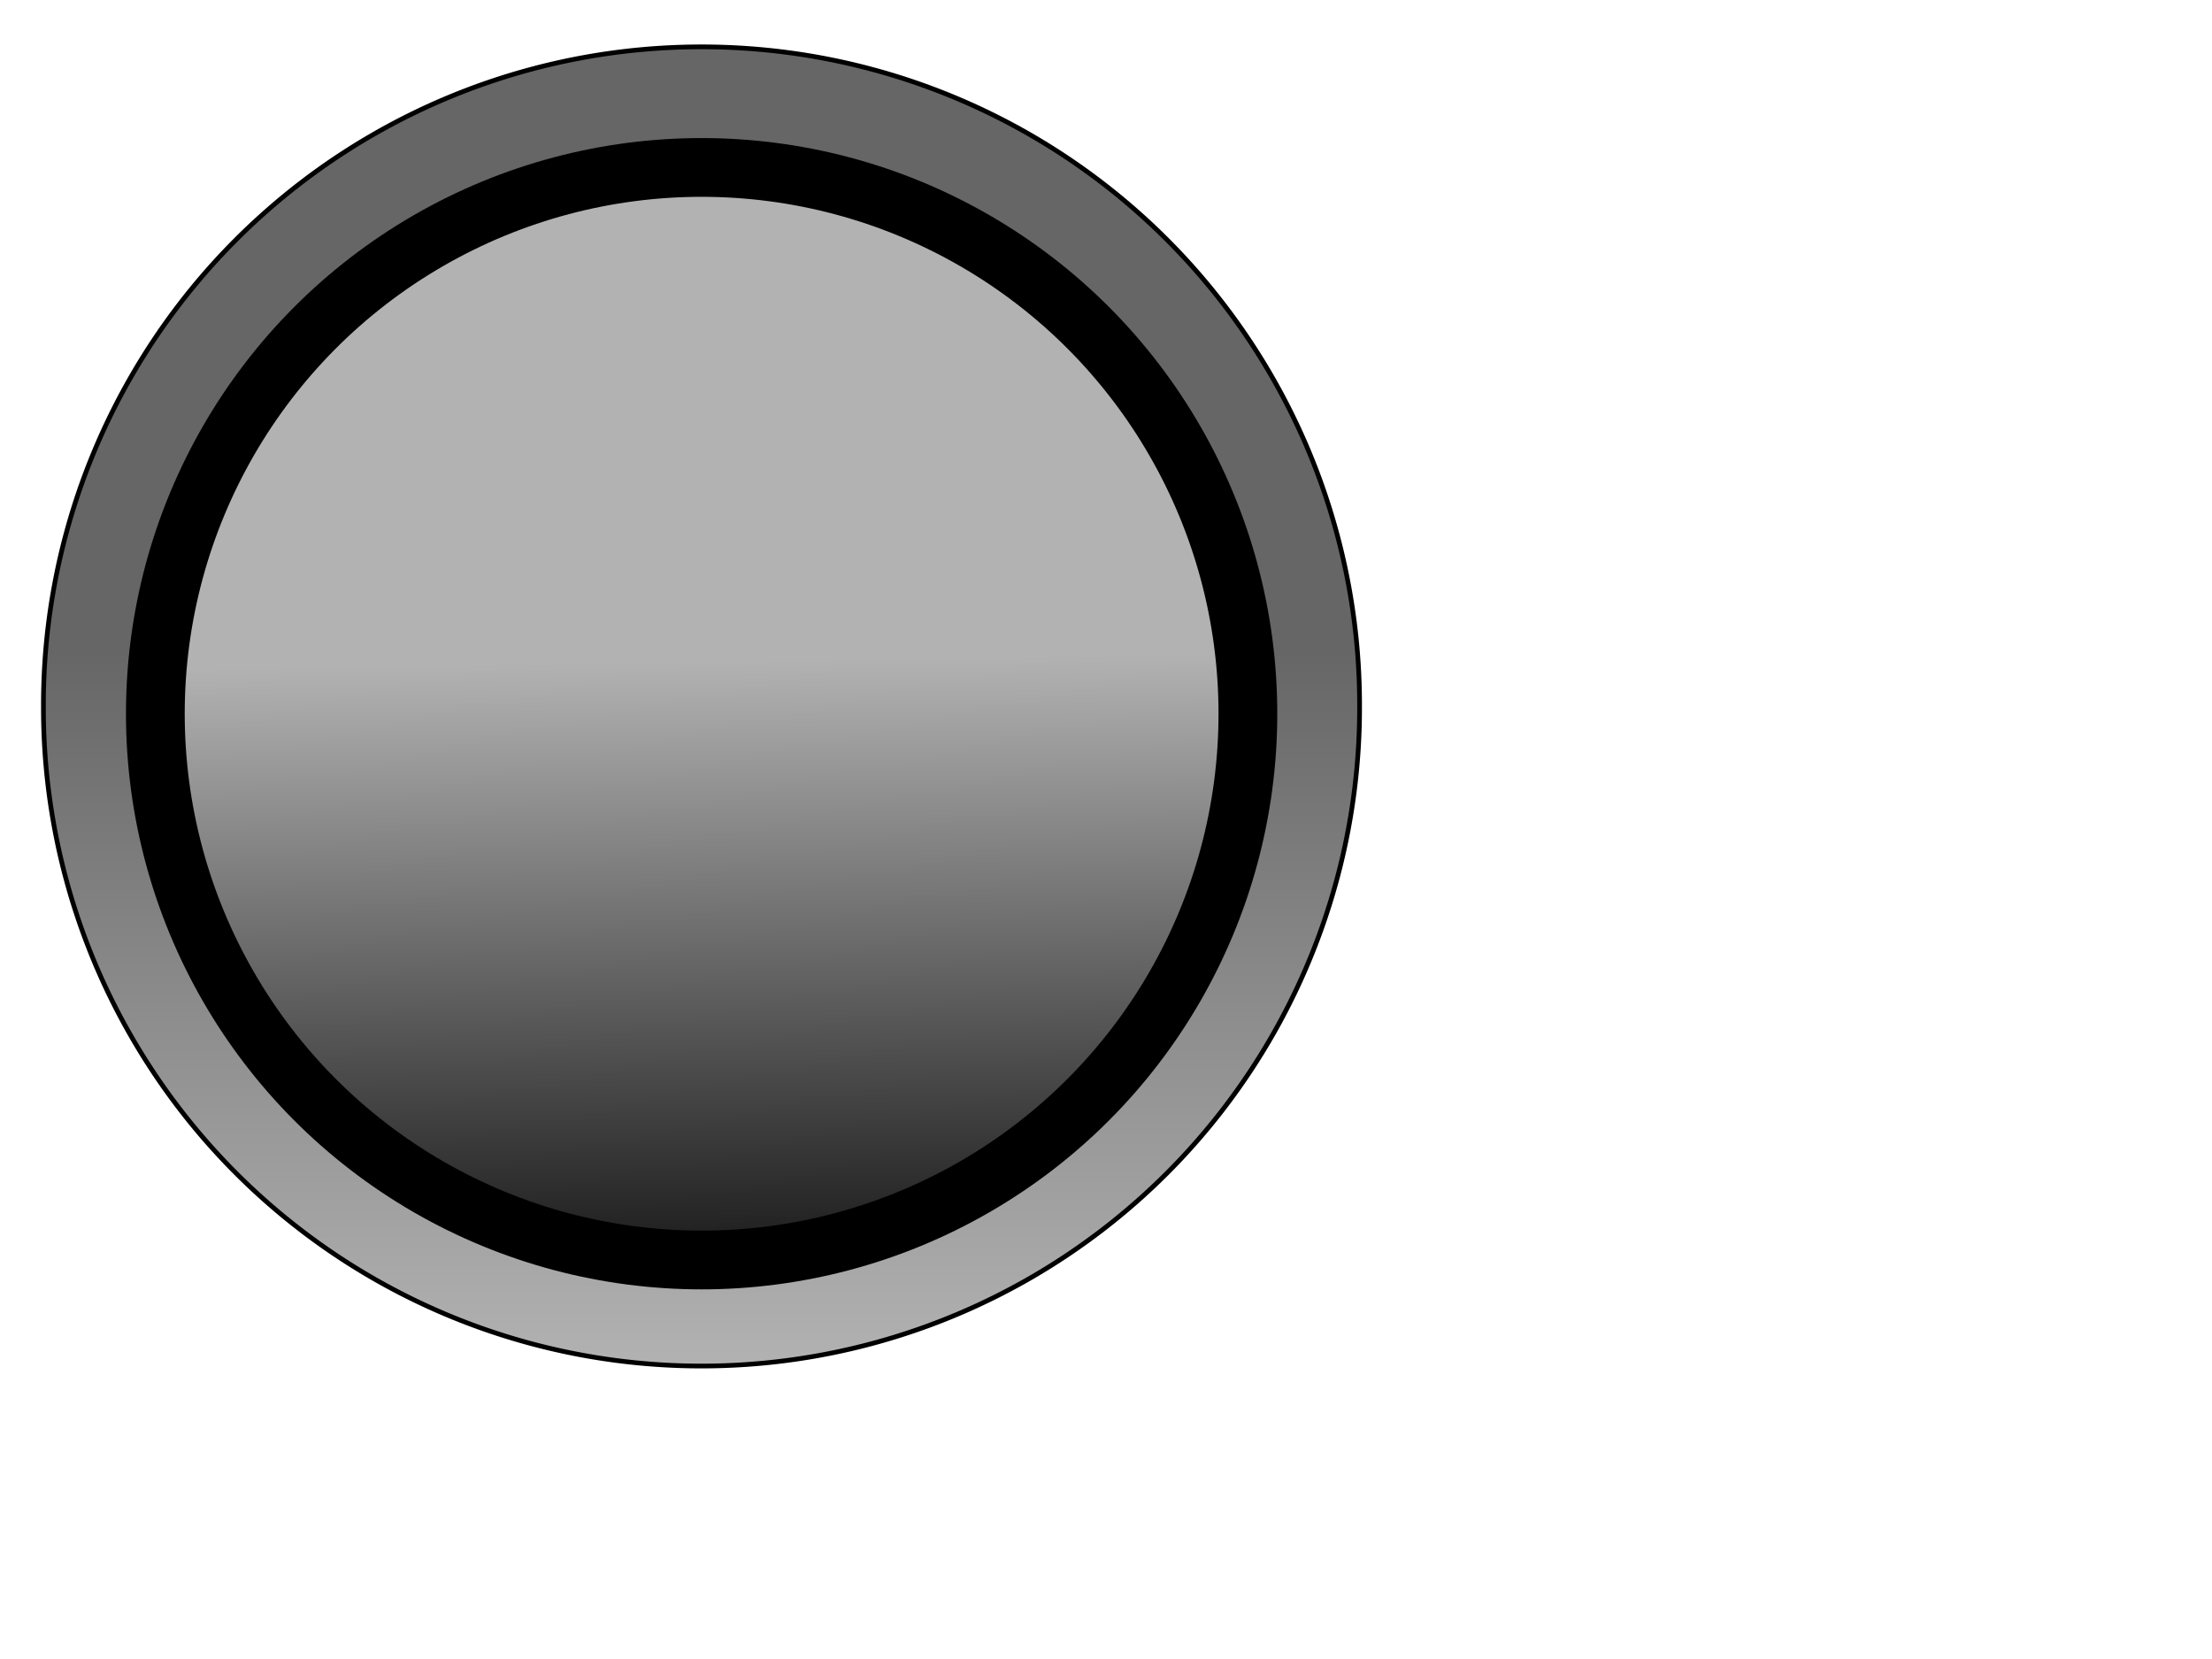
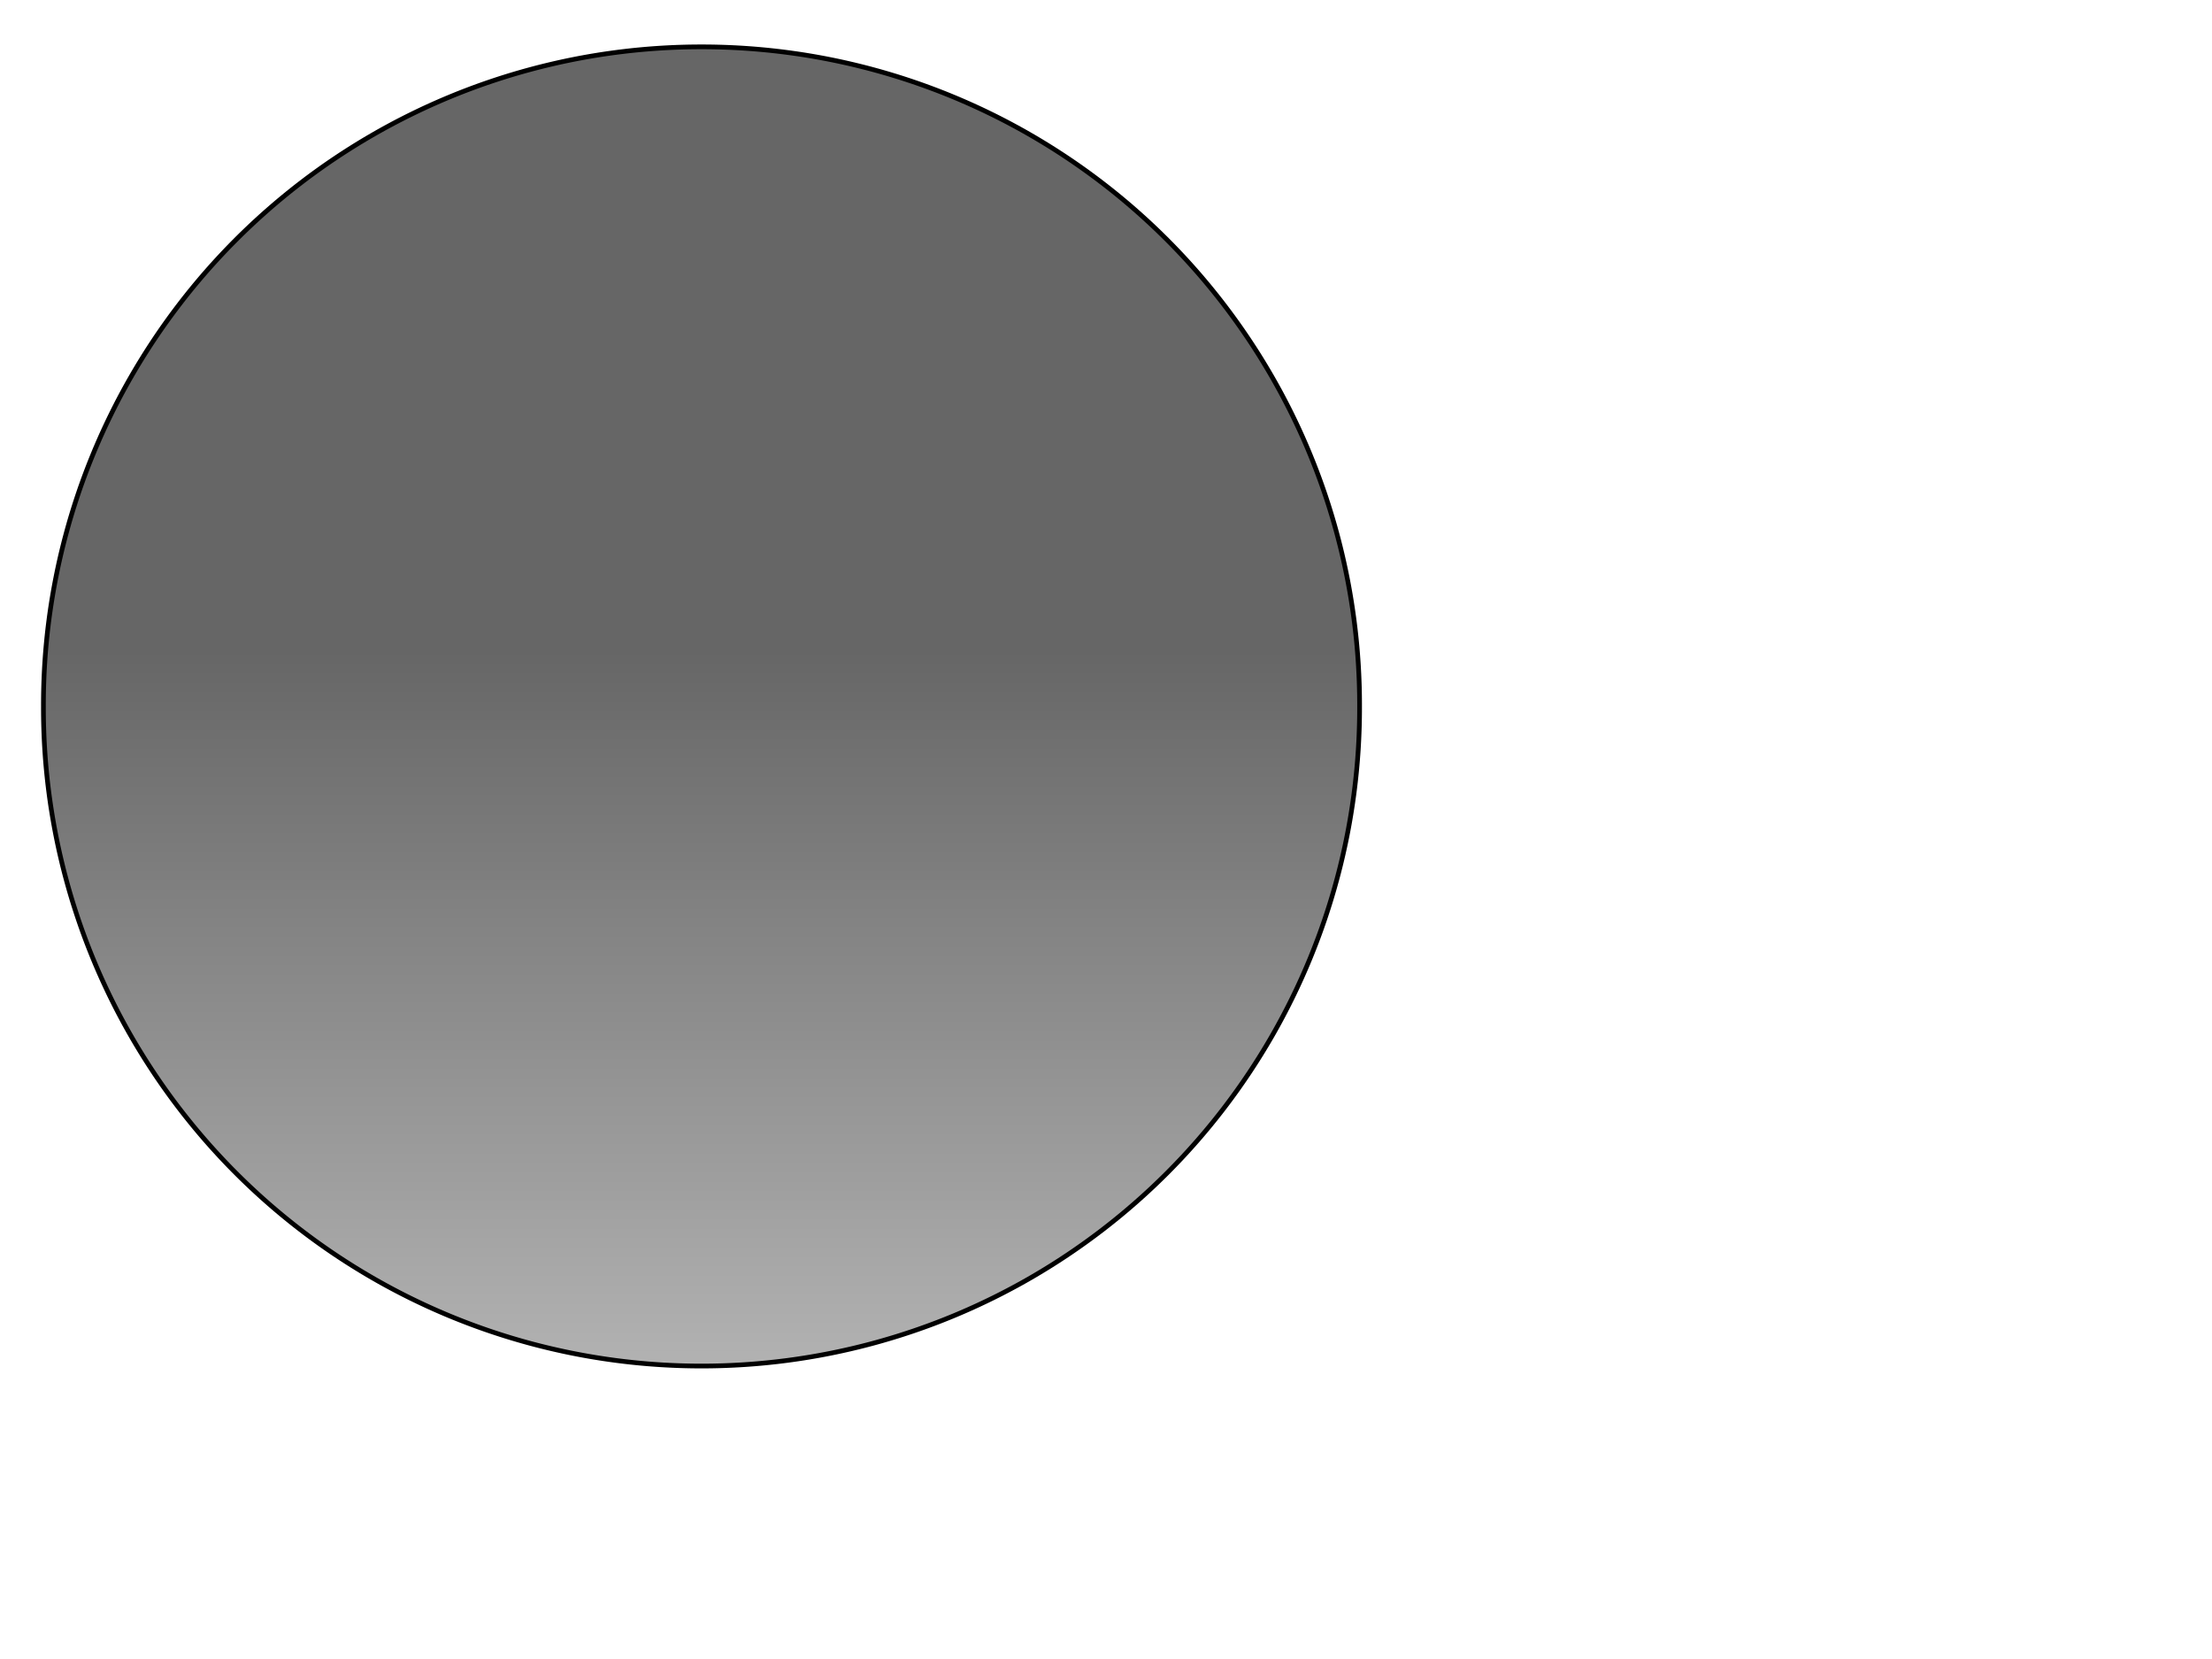
<svg xmlns="http://www.w3.org/2000/svg" width="640" height="480">
  <title>GRAY BUTTON</title>
  <defs>
    <linearGradient y2="1" x2="1" y1="0.457" x1="1" id="svg_6">
      <stop stop-color="#666666" offset="0" />
      <stop stop-color="#b2b2b2" offset="1" />
    </linearGradient>
    <linearGradient y2="1" x2="1" y1="0.445" x1="0.992" id="svg_11">
      <stop stop-color="#b2b2b2" offset="0" />
      <stop stop-color="#191919" offset="1" />
    </linearGradient>
  </defs>
  <g>
    <path d="m393.37,204.395a190.404,190.404 0 1 1-380.807,0a190.404,190.404 0 1 1380.807,0z" id="path1070" stroke-dashoffset="0" stroke-miterlimit="4" stroke-linejoin="round" stroke-linecap="round" stroke-width="1.364" stroke="#000000" fill-rule="nonzero" fill="url(#svg_6)" />
-     <circle id="svg_9" r="158.055" cy="206.5" cx="203" stroke-width="17" stroke="#000000" fill="url(#svg_11)" />
    <title>Layer 1</title>
  </g>
</svg>